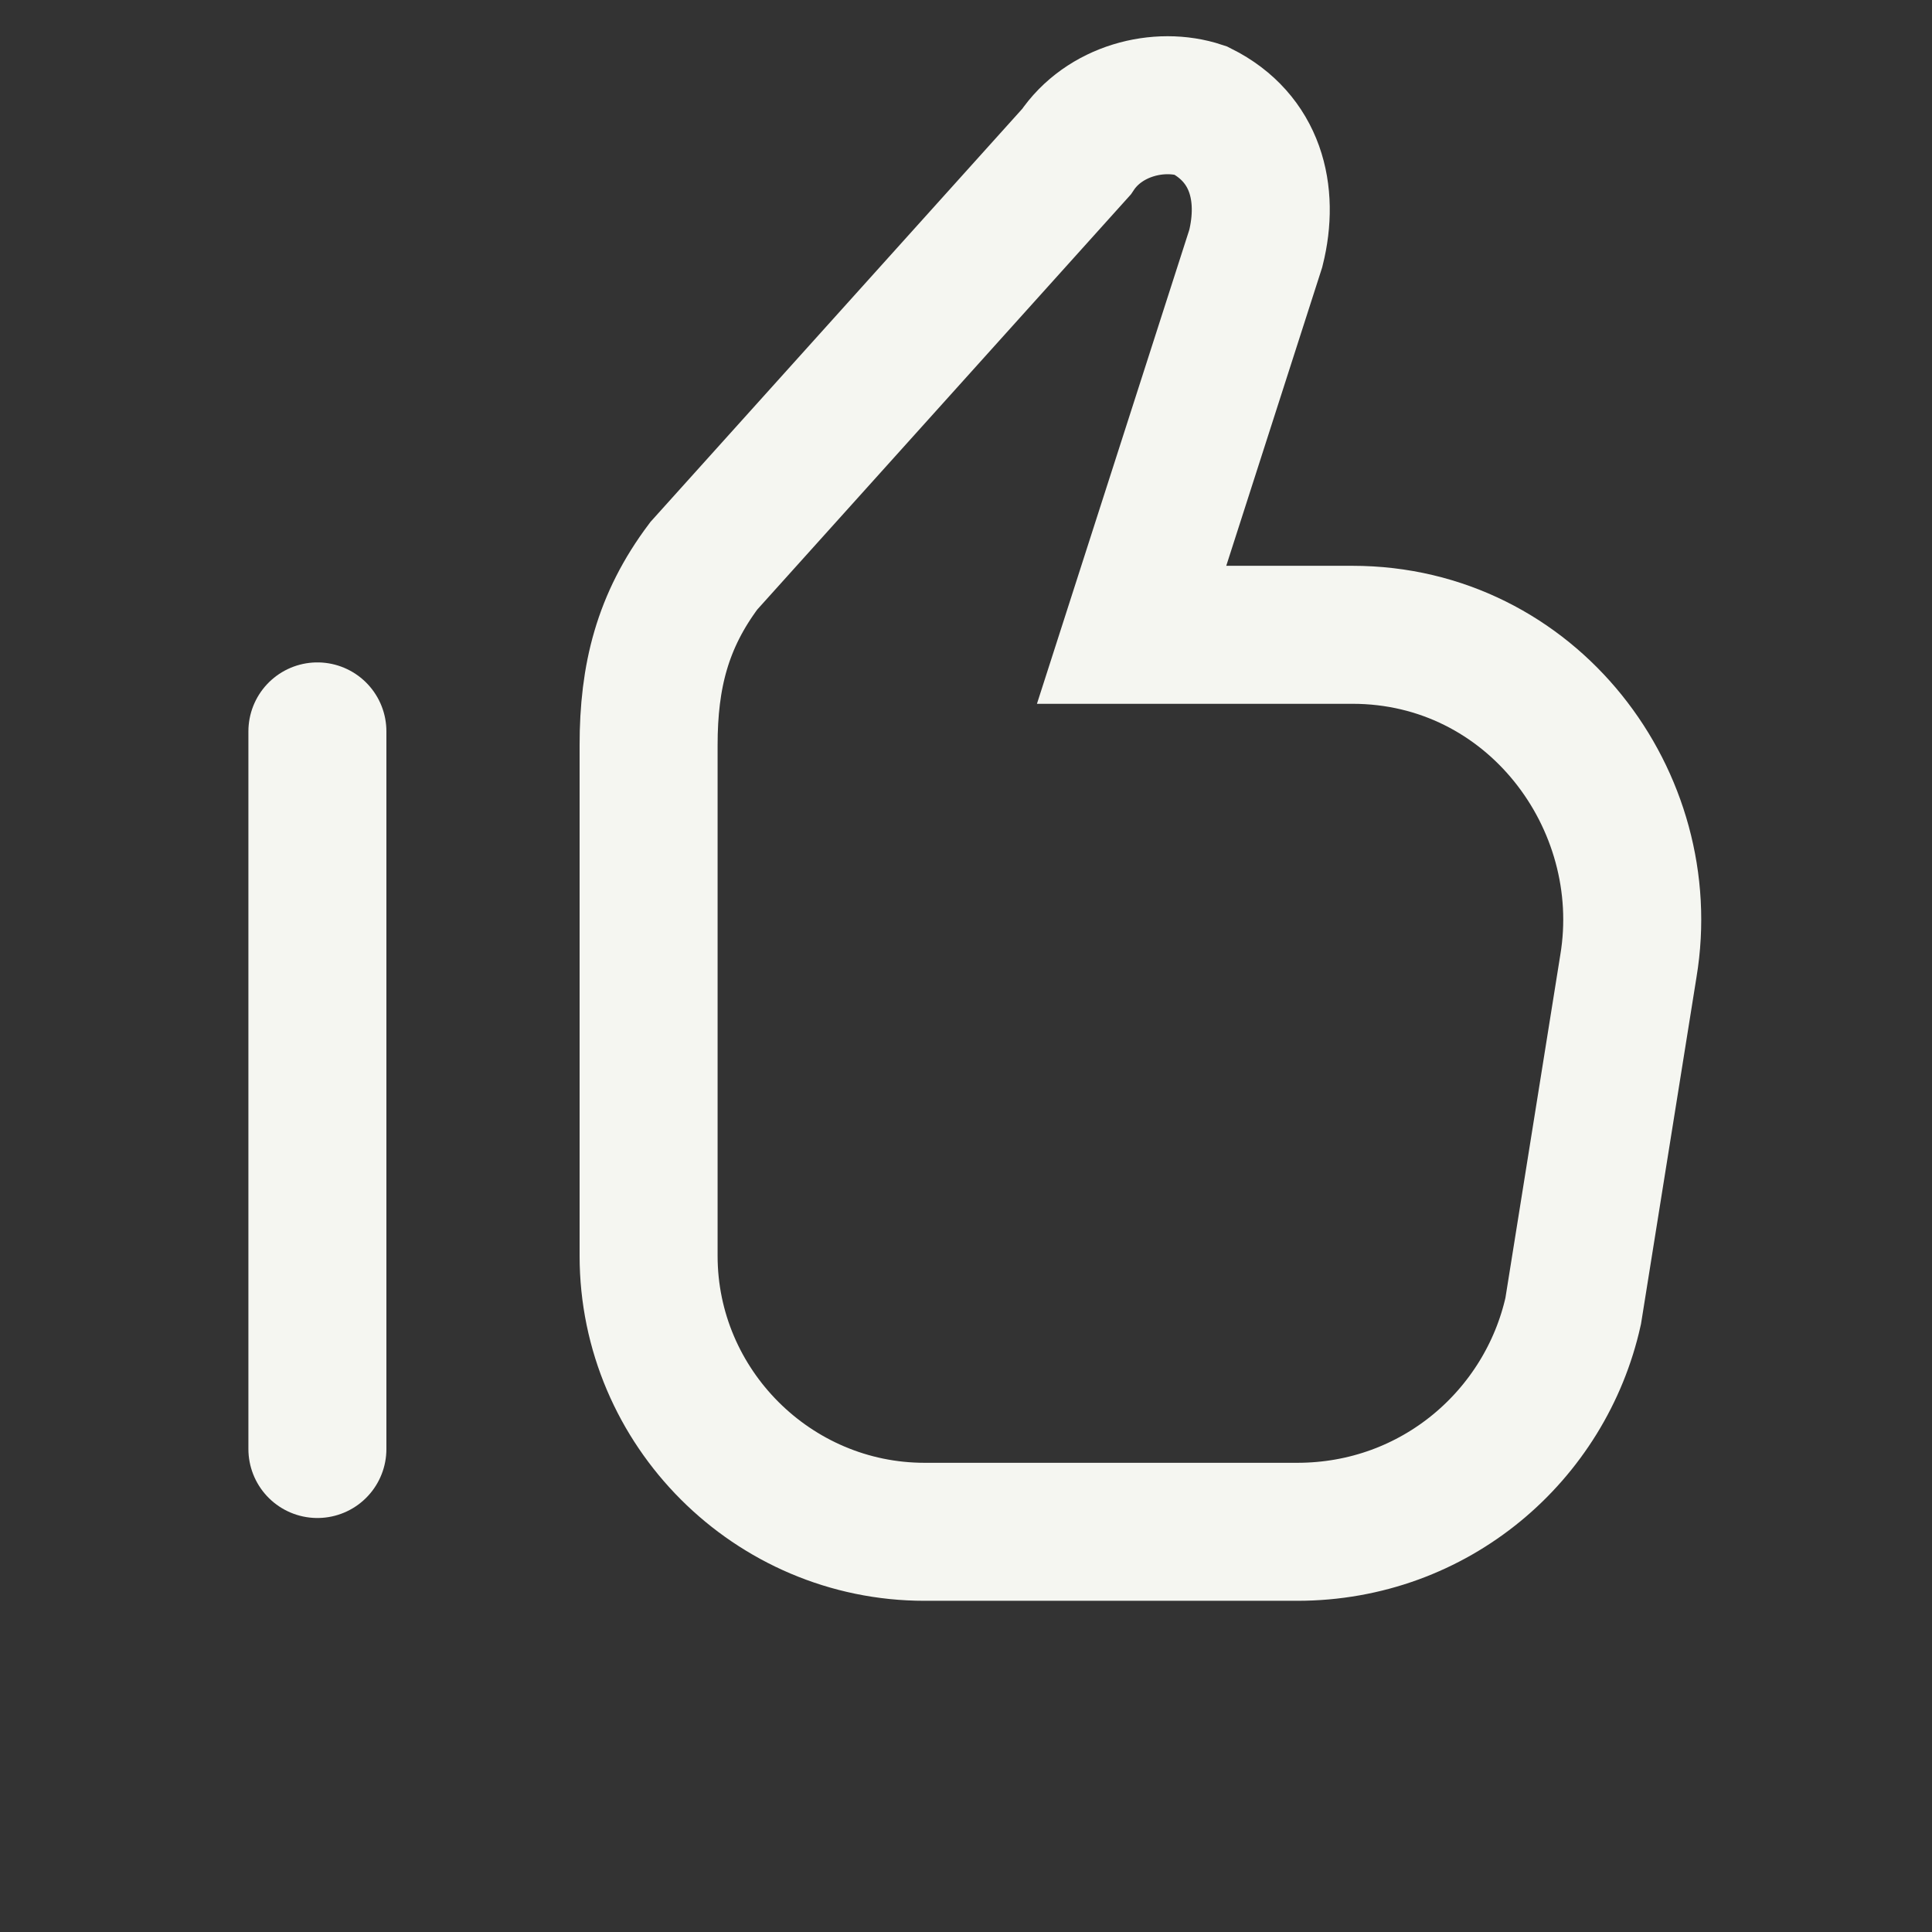
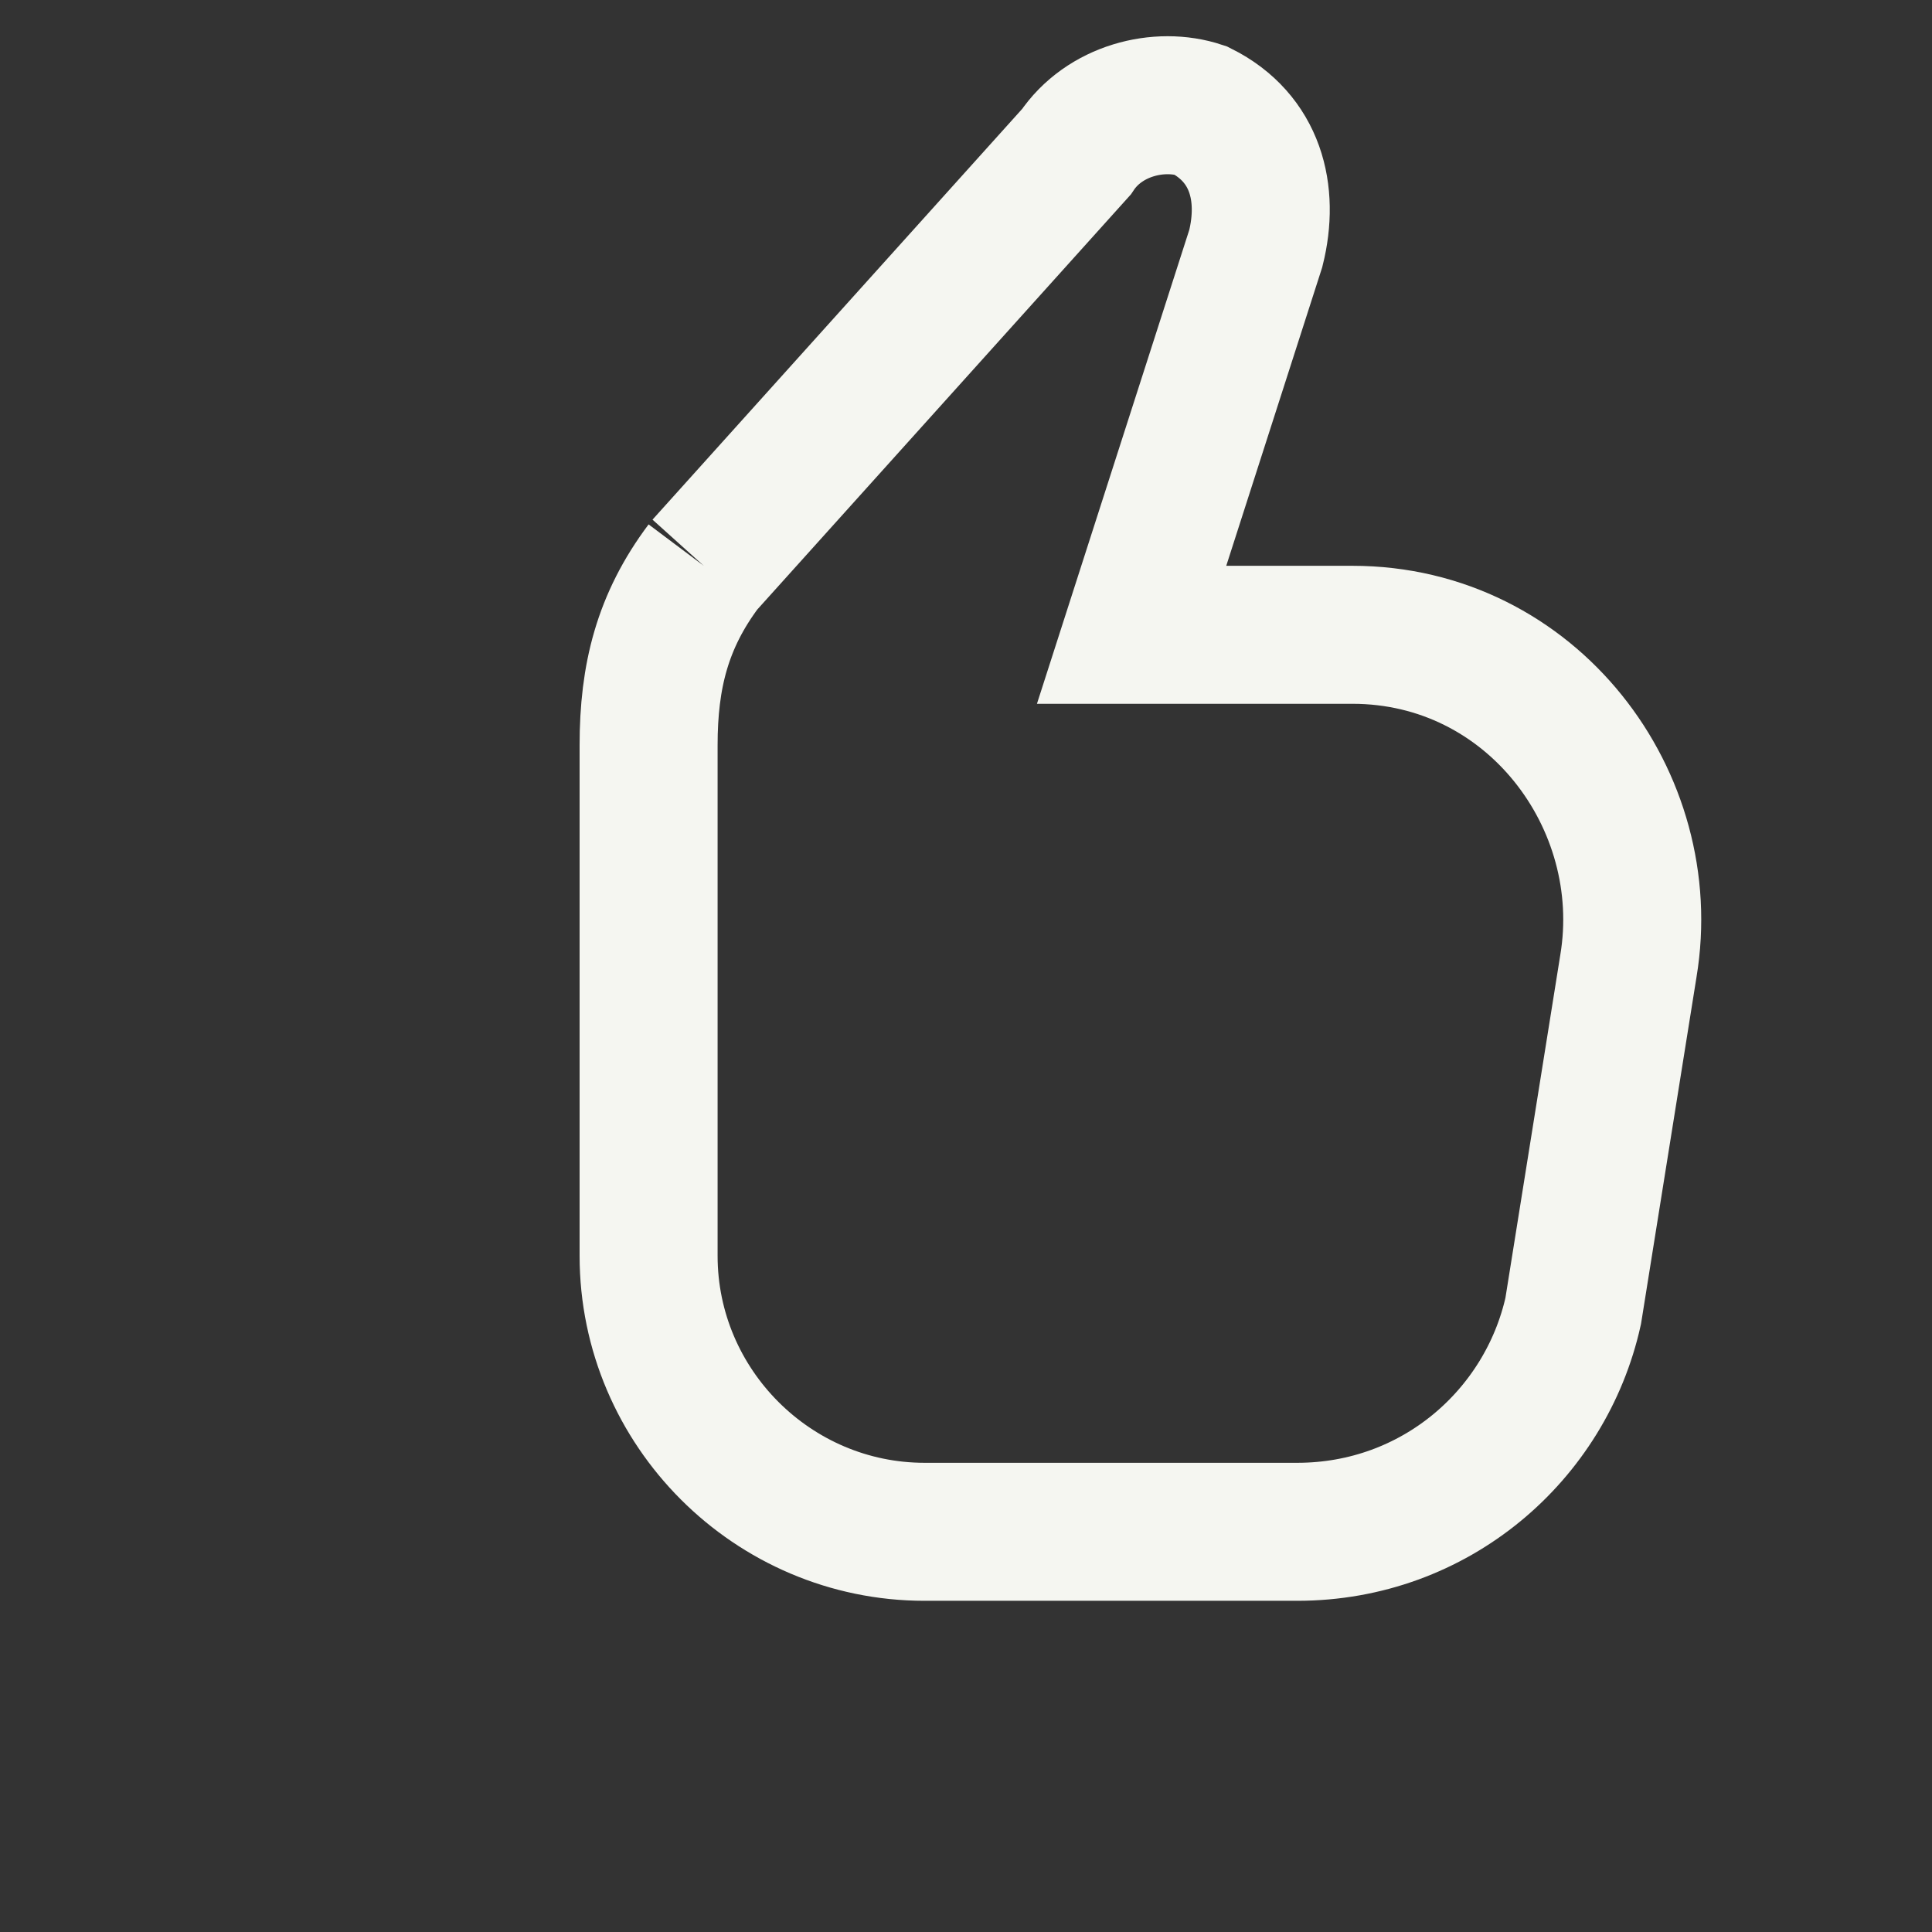
<svg xmlns="http://www.w3.org/2000/svg" version="1.1" id="Слой_1" x="0px" y="0px" viewBox="0 0 14 14" style="enable-background:new 0 0 14 14;" xml:space="preserve">
  <rect x="0" y="0" width="14" height="14" fill="#333333" stroke="none" />
  <style type="text/css">
	.st0{fill:none;stroke:#F5F6F1;}
	.st1{fill:none;stroke:#F5F6F1;stroke-linecap:round;}
</style>
  <g id="thumb-up">
-     <path id="Path_15" class="st0" d="M5.1,4.1C4.8,4.5,4.7,4.9,4.7,5.4v3.7c0,1.1,0.9,2,2,2h2.7c1,0,1.8-0.7,2-1.6L11.8,7   c0.2-1.2-0.7-2.4-2-2.4H8.2l0.9-2.8c0.1-0.4,0-0.8-0.4-1l0,0C8.4,0.7,8,0.8,7.8,1.1L5.1,4.1z" />
-     <path id="Path_2" class="st1" d="M2.3,10.5V5.3" />
+     <path id="Path_15" class="st0" d="M5.1,4.1C4.8,4.5,4.7,4.9,4.7,5.4v3.7c0,1.1,0.9,2,2,2h2.7c1,0,1.8-0.7,2-1.6L11.8,7   c0.2-1.2-0.7-2.4-2-2.4H8.2l0.9-2.8c0.1-0.4,0-0.8-0.4-1l0,0C8.4,0.7,8,0.8,7.8,1.1L5.1,4.1" />
  </g>
</svg>